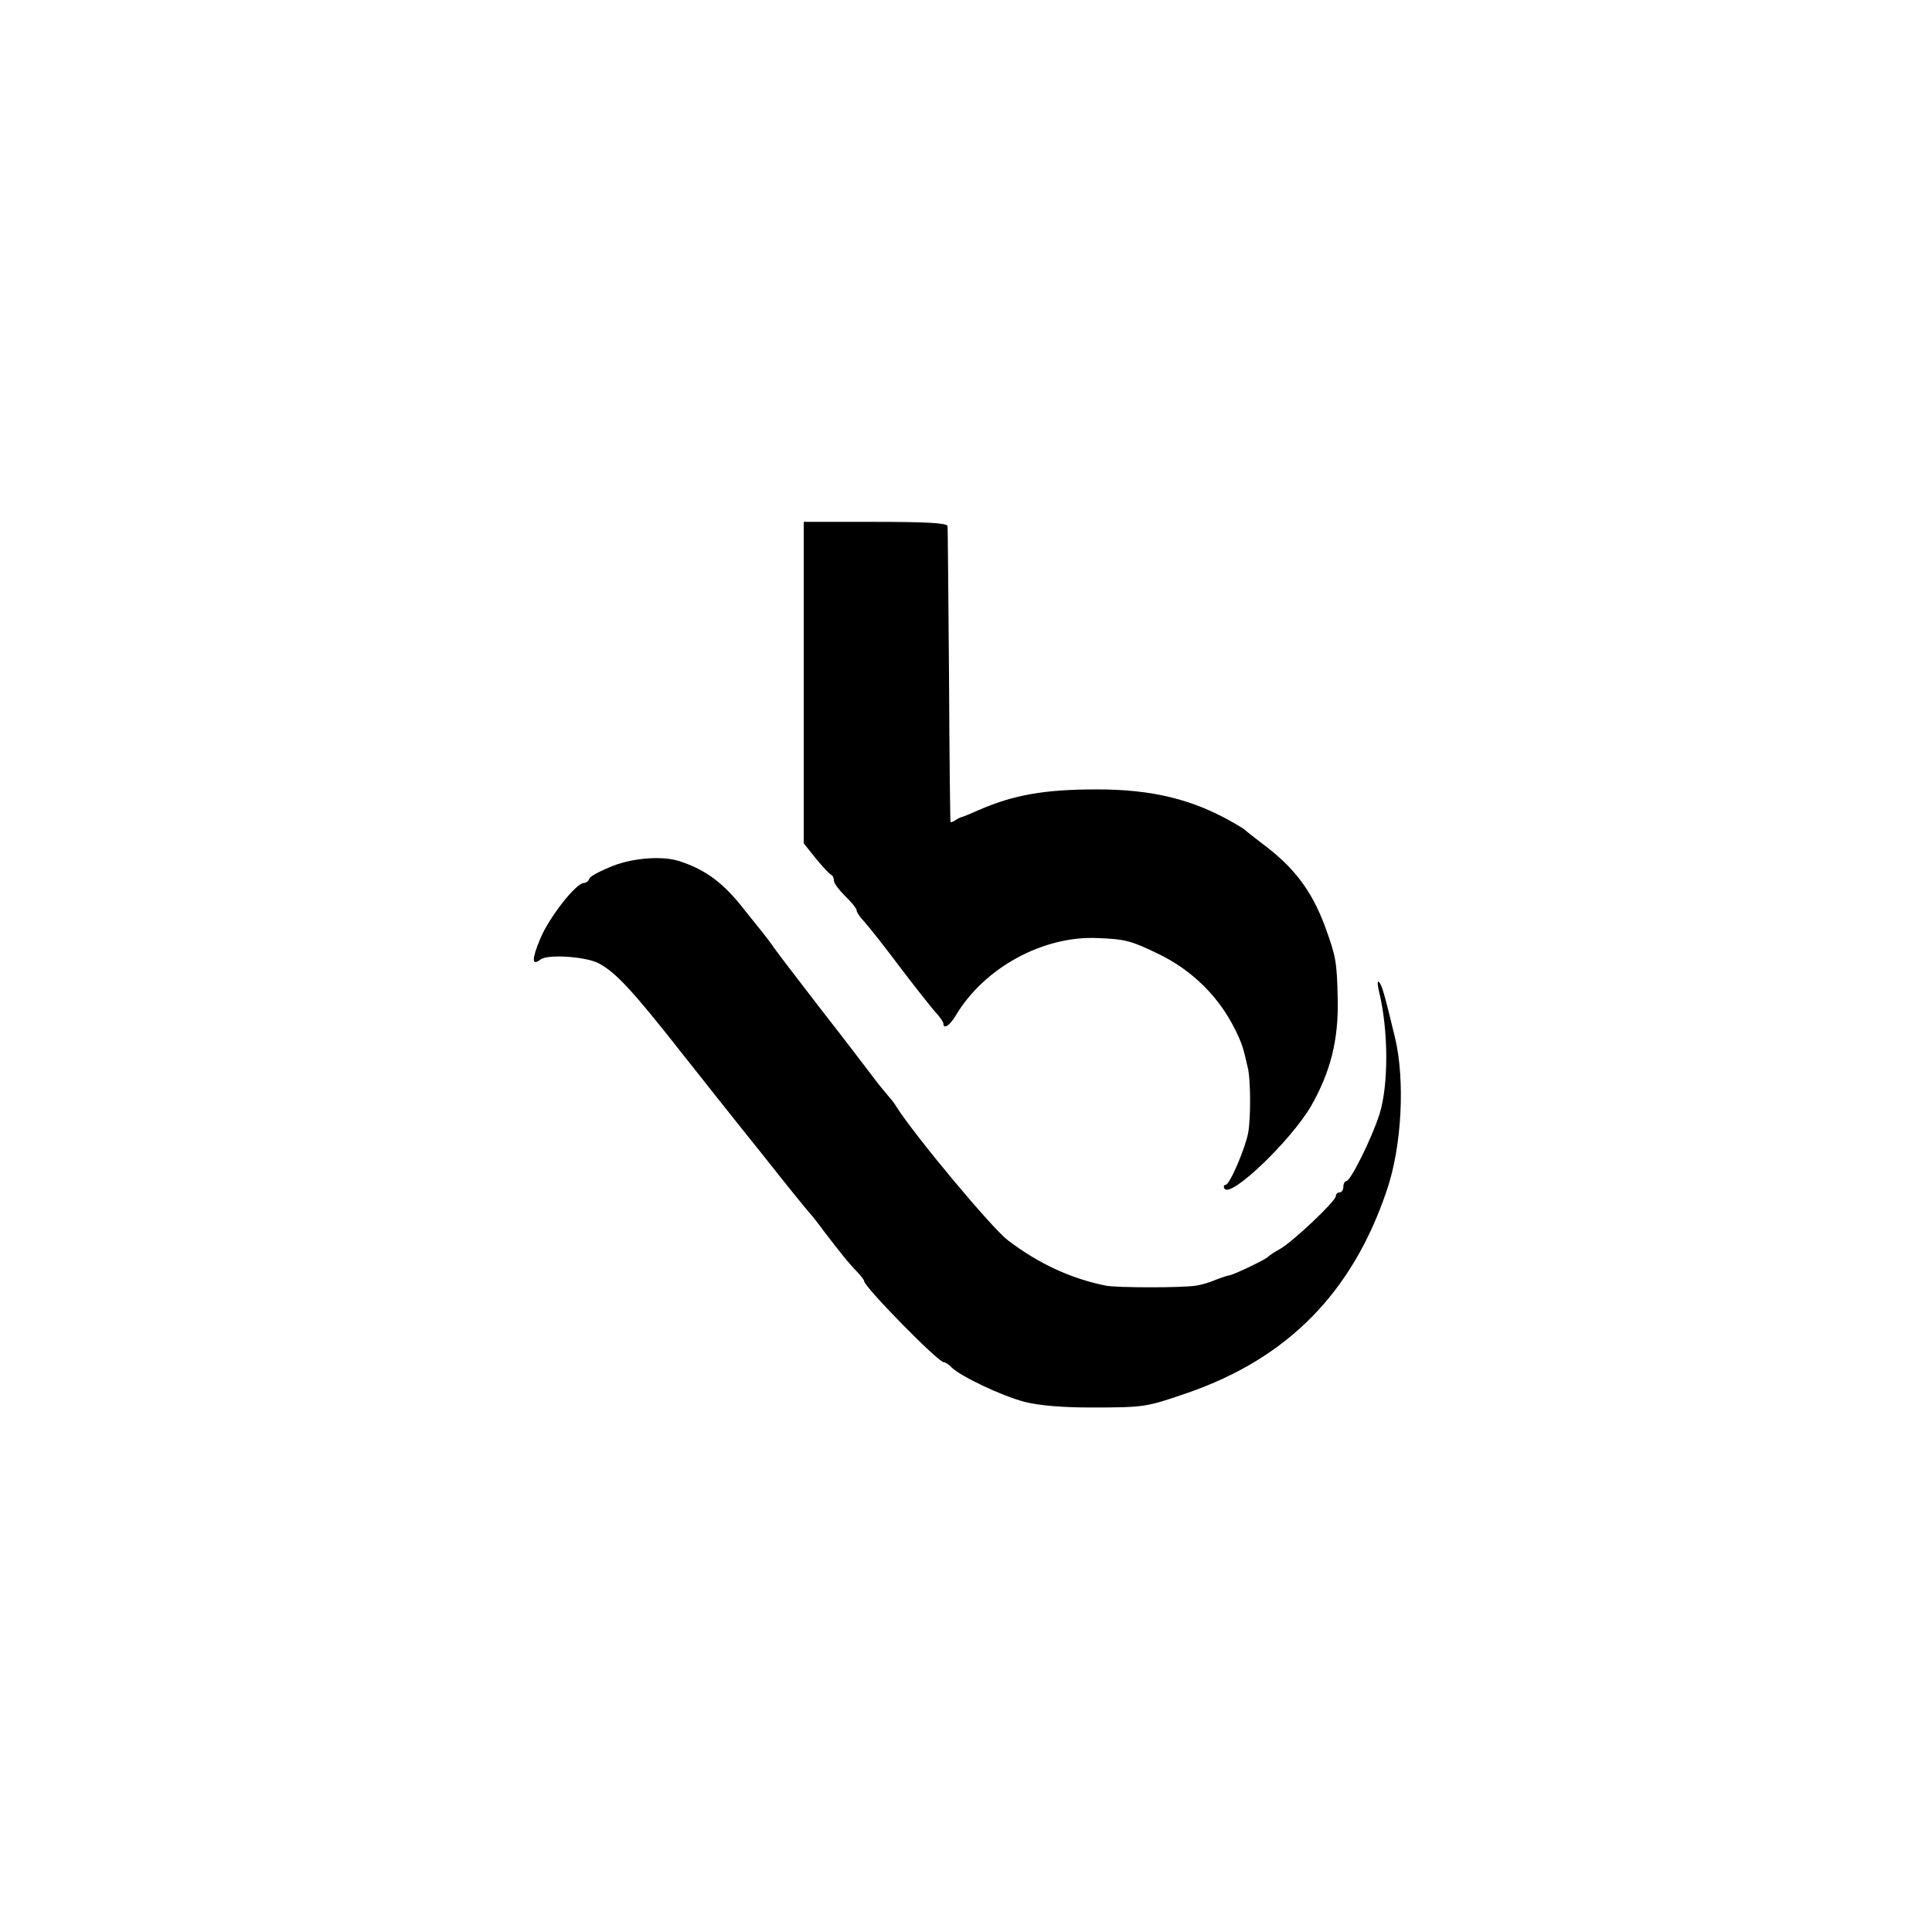
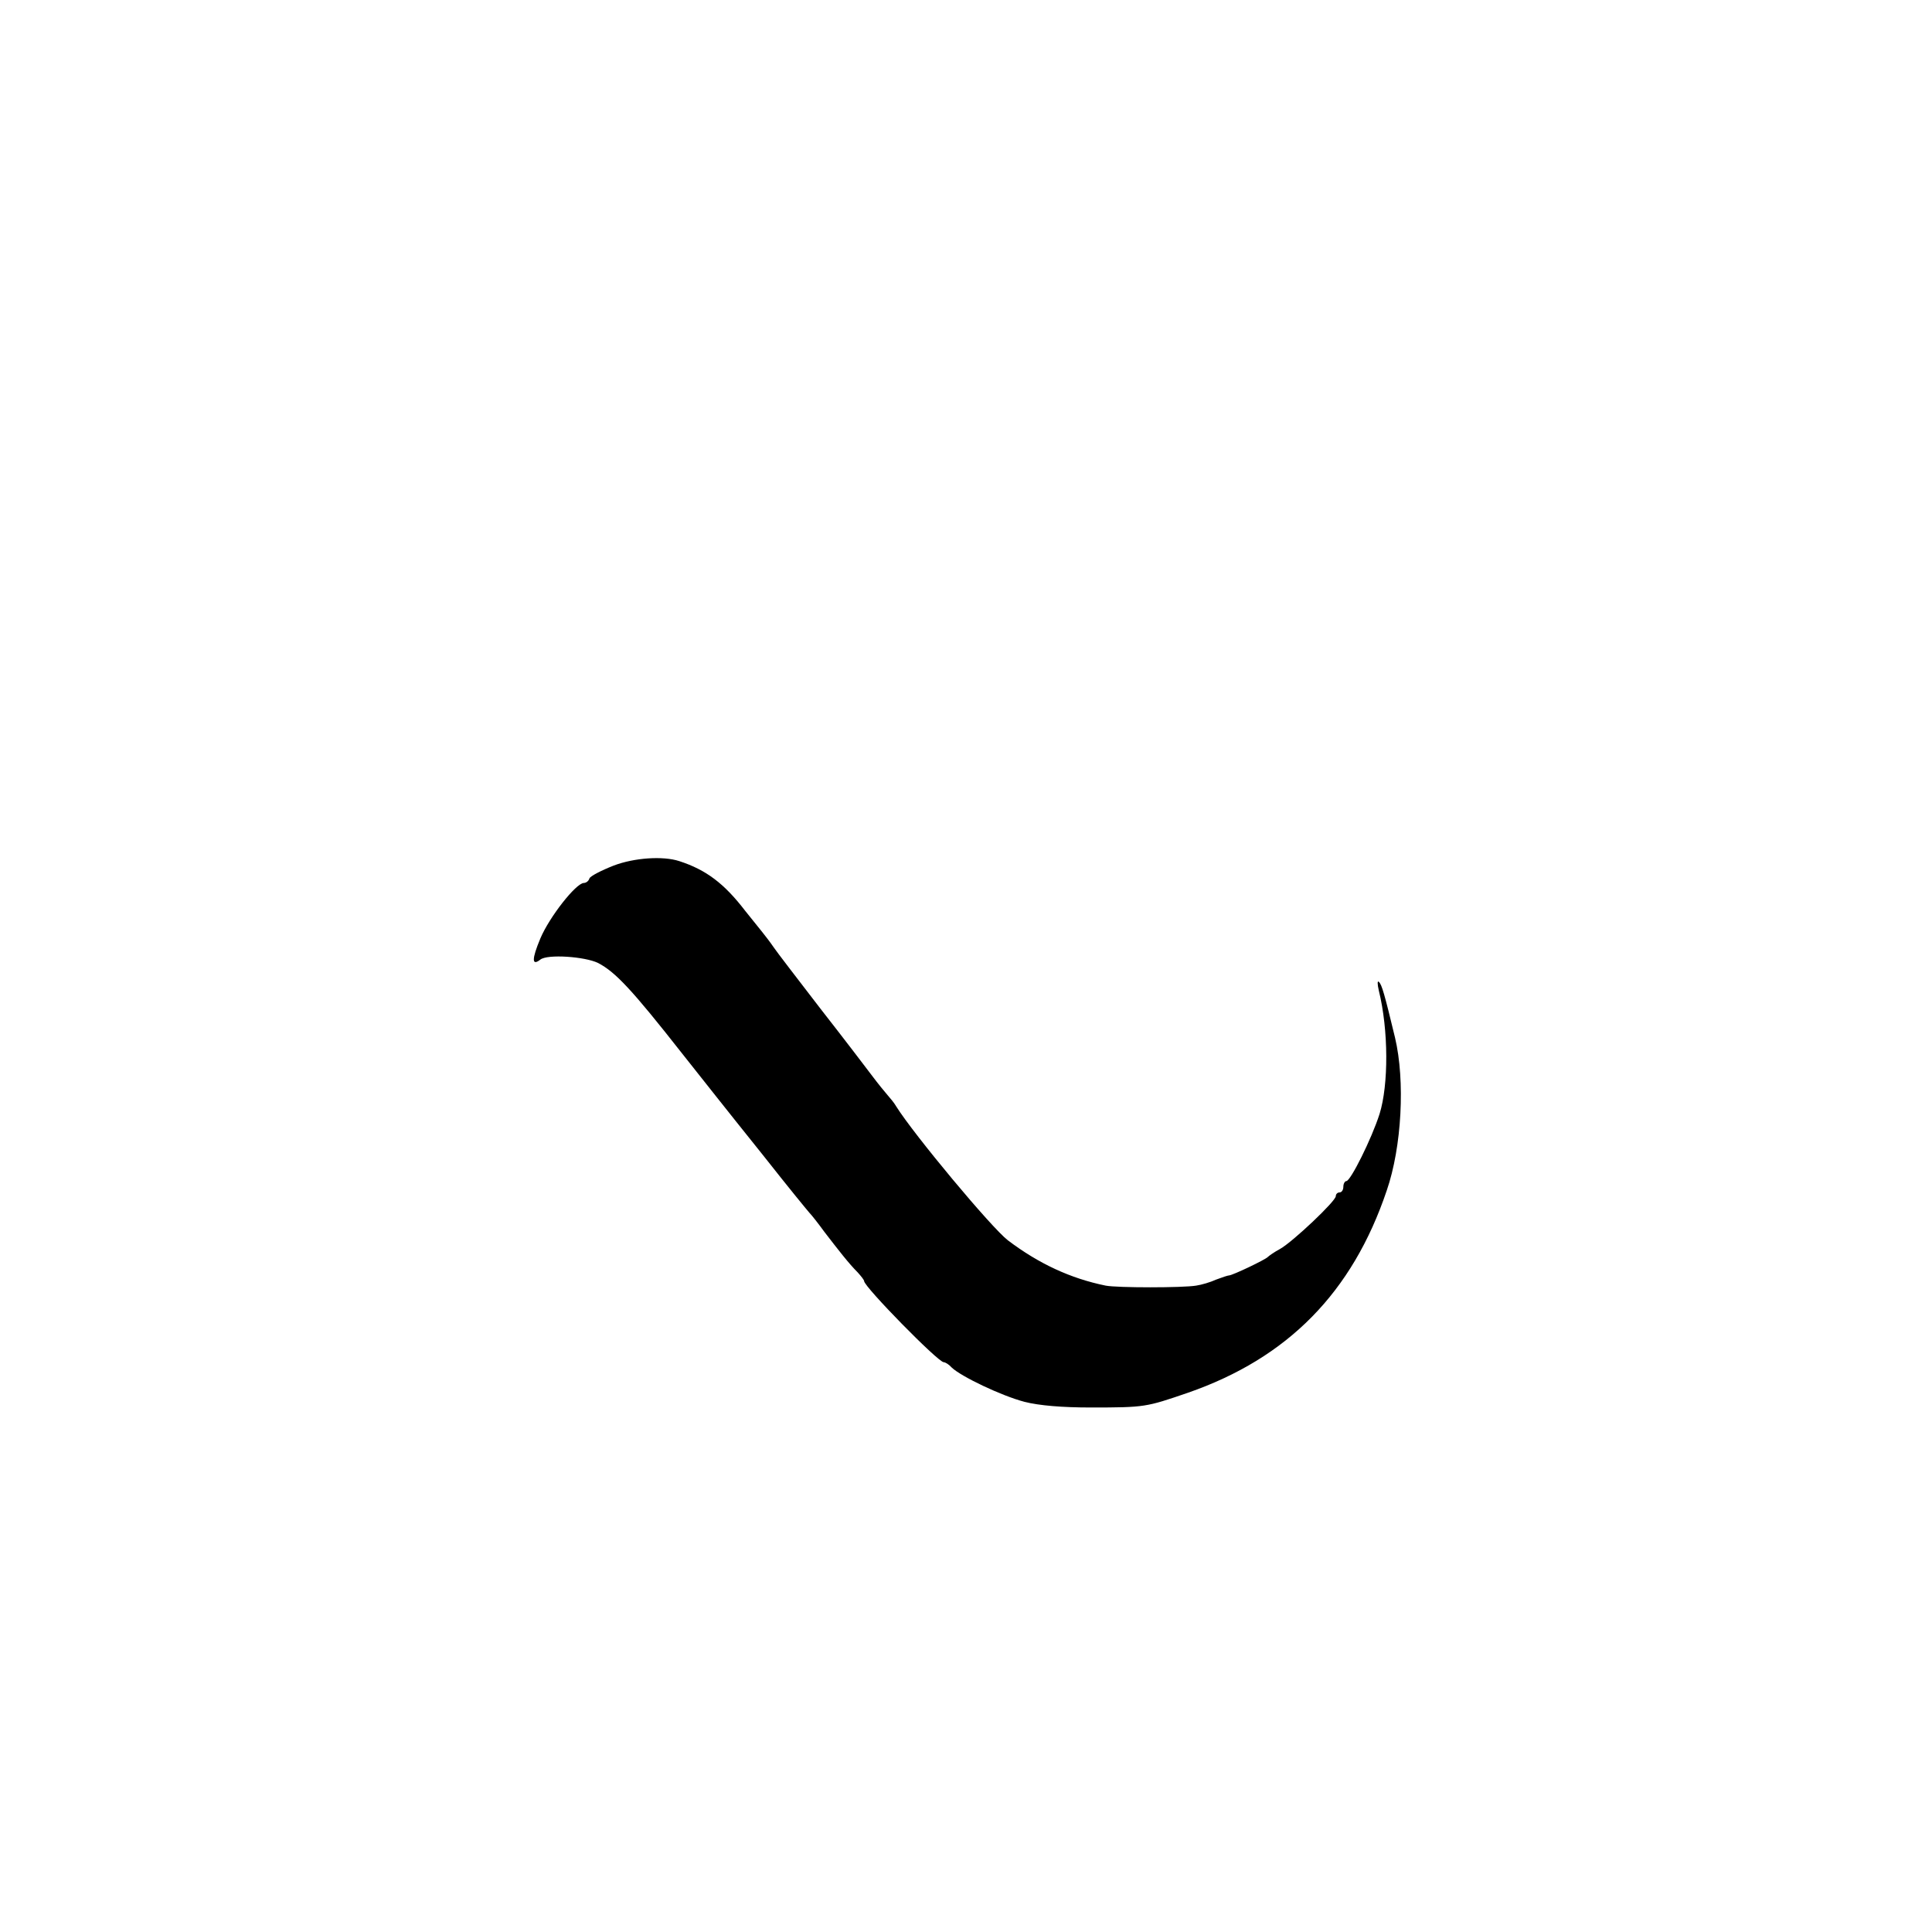
<svg xmlns="http://www.w3.org/2000/svg" version="1.0" width="512pt" height="512pt" viewBox="0 0 512 512" preserveAspectRatio="xMidYMid meet">
  <g transform="translate(0,512) scale(0.1,-0.1)" fill="#000000" stroke="none">
-     <path d="M2130 3311 l0 -426 32 -40 c18 -22 36 -41 40 -43 5 -2 8 -9 8 -16 0 -7 14 -25 30 -41 17 -16 30 -33 30 -37 0 -5 9 -19 20 -30 11 -12 53 -65 92 -117 40 -53 83 -107 95 -121 13 -14 23 -28 23 -32 0 -17 17 -6 33 21 75 126 231 212 377 205 73 -3 88 -7 162 -43 88 -43 159 -113 202 -201 17 -35 21 -46 34 -105 6 -32 7 -124 0 -166 -7 -40 -49 -139 -60 -139 -5 0 -6 -5 -3 -10 16 -26 174 125 229 218 52 91 74 177 71 287 -2 98 -5 111 -34 191 -36 96 -83 157 -168 220 -21 16 -40 31 -43 34 -3 3 -16 11 -30 19 -109 63 -217 89 -363 89 -138 0 -221 -14 -316 -56 -20 -9 -38 -16 -41 -17 -3 0 -11 -4 -17 -8 -7 -5 -14 -7 -14 -5 -1 2 -3 176 -4 388 -2 212 -3 390 -4 396 -1 8 -58 11 -191 11 l-190 0 0 -426z" />
    <path d="M1626 2826 c-33 -13 -62 -28 -64 -34 -2 -7 -9 -12 -15 -12 -21 -1 -91 -90 -115 -147 -23 -55 -23 -74 0 -56 19 15 118 8 153 -9 46 -24 90 -71 222 -239 67 -85 131 -165 142 -179 11 -14 43 -54 72 -90 75 -95 113 -141 124 -154 6 -6 24 -29 40 -51 37 -48 64 -83 88 -107 9 -10 17 -20 17 -23 0 -15 196 -215 211 -215 4 0 14 -6 21 -14 25 -24 132 -75 193 -91 39 -10 101 -15 175 -15 145 0 147 1 258 39 265 92 436 266 527 536 40 116 49 291 22 405 -28 116 -35 141 -43 148 -4 4 -4 -6 0 -23 26 -105 26 -250 2 -327 -21 -66 -77 -178 -88 -178 -4 0 -8 -7 -8 -15 0 -8 -4 -15 -10 -15 -5 0 -10 -4 -10 -10 0 -13 -114 -121 -148 -140 -15 -8 -29 -18 -32 -21 -6 -7 -94 -49 -103 -49 -3 0 -18 -5 -34 -11 -15 -7 -39 -14 -53 -16 -35 -6 -210 -6 -240 0 -93 19 -177 58 -259 120 -44 34 -249 280 -296 355 -5 9 -16 22 -23 30 -7 8 -25 30 -40 50 -15 20 -76 100 -137 178 -60 78 -117 152 -125 164 -8 12 -22 30 -30 40 -8 10 -28 35 -45 56 -56 73 -104 109 -175 132 -43 14 -119 9 -174 -12z" />
  </g>
</svg>